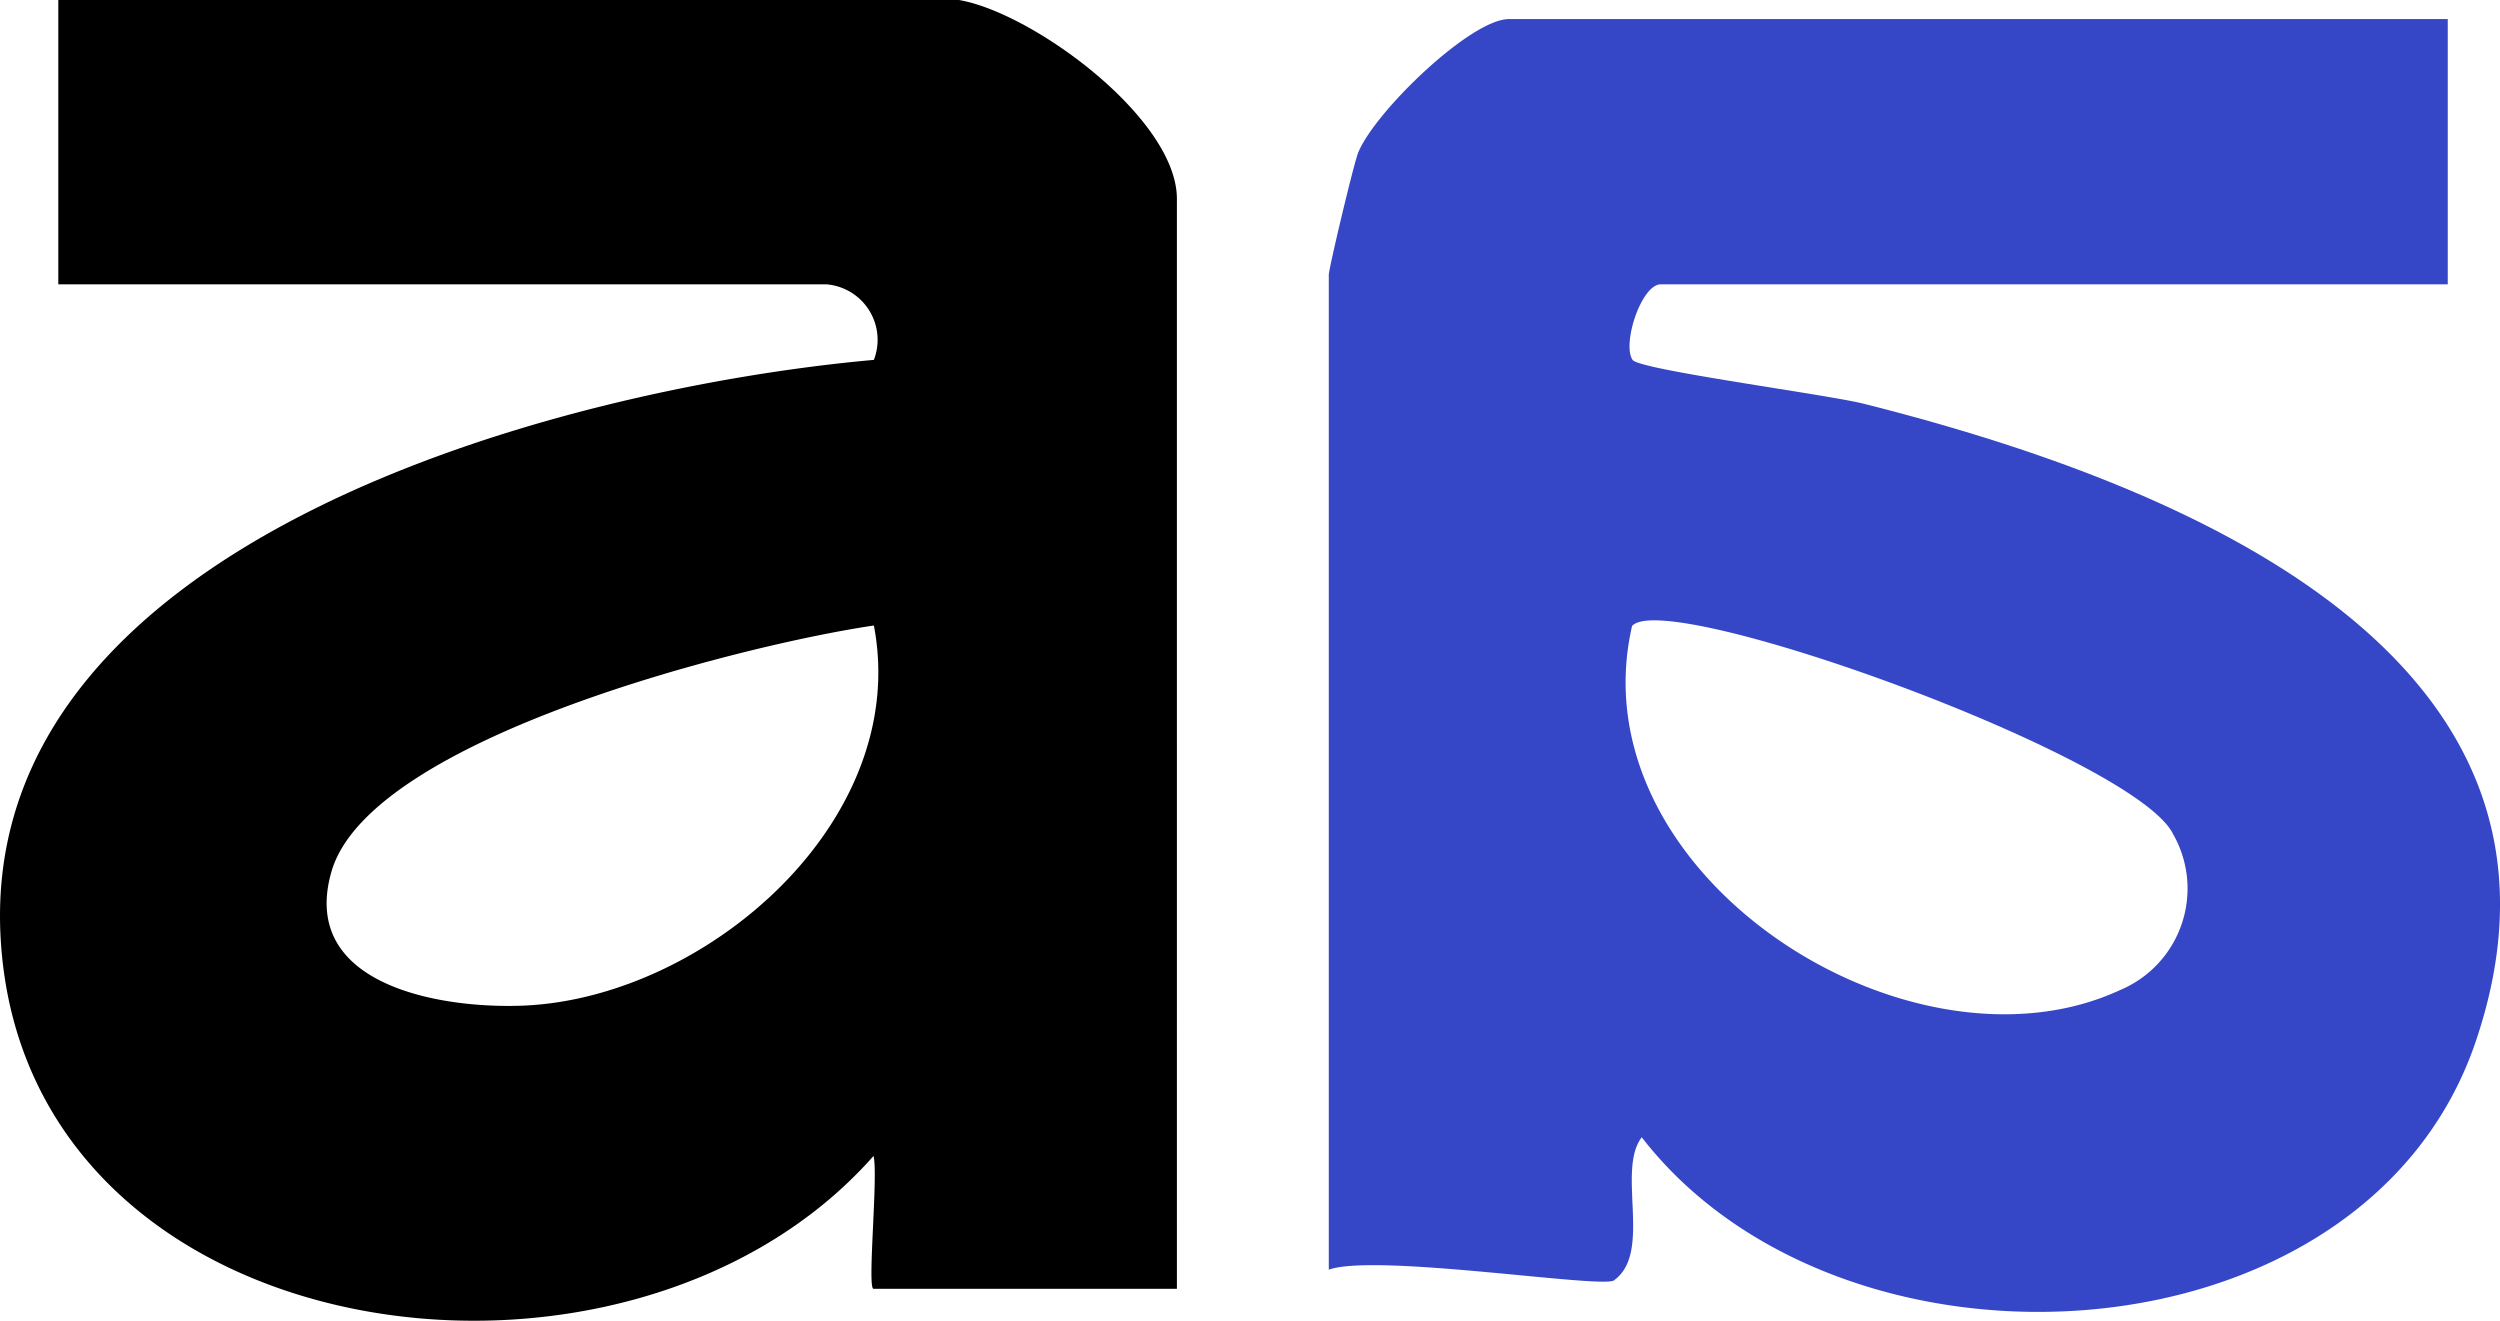
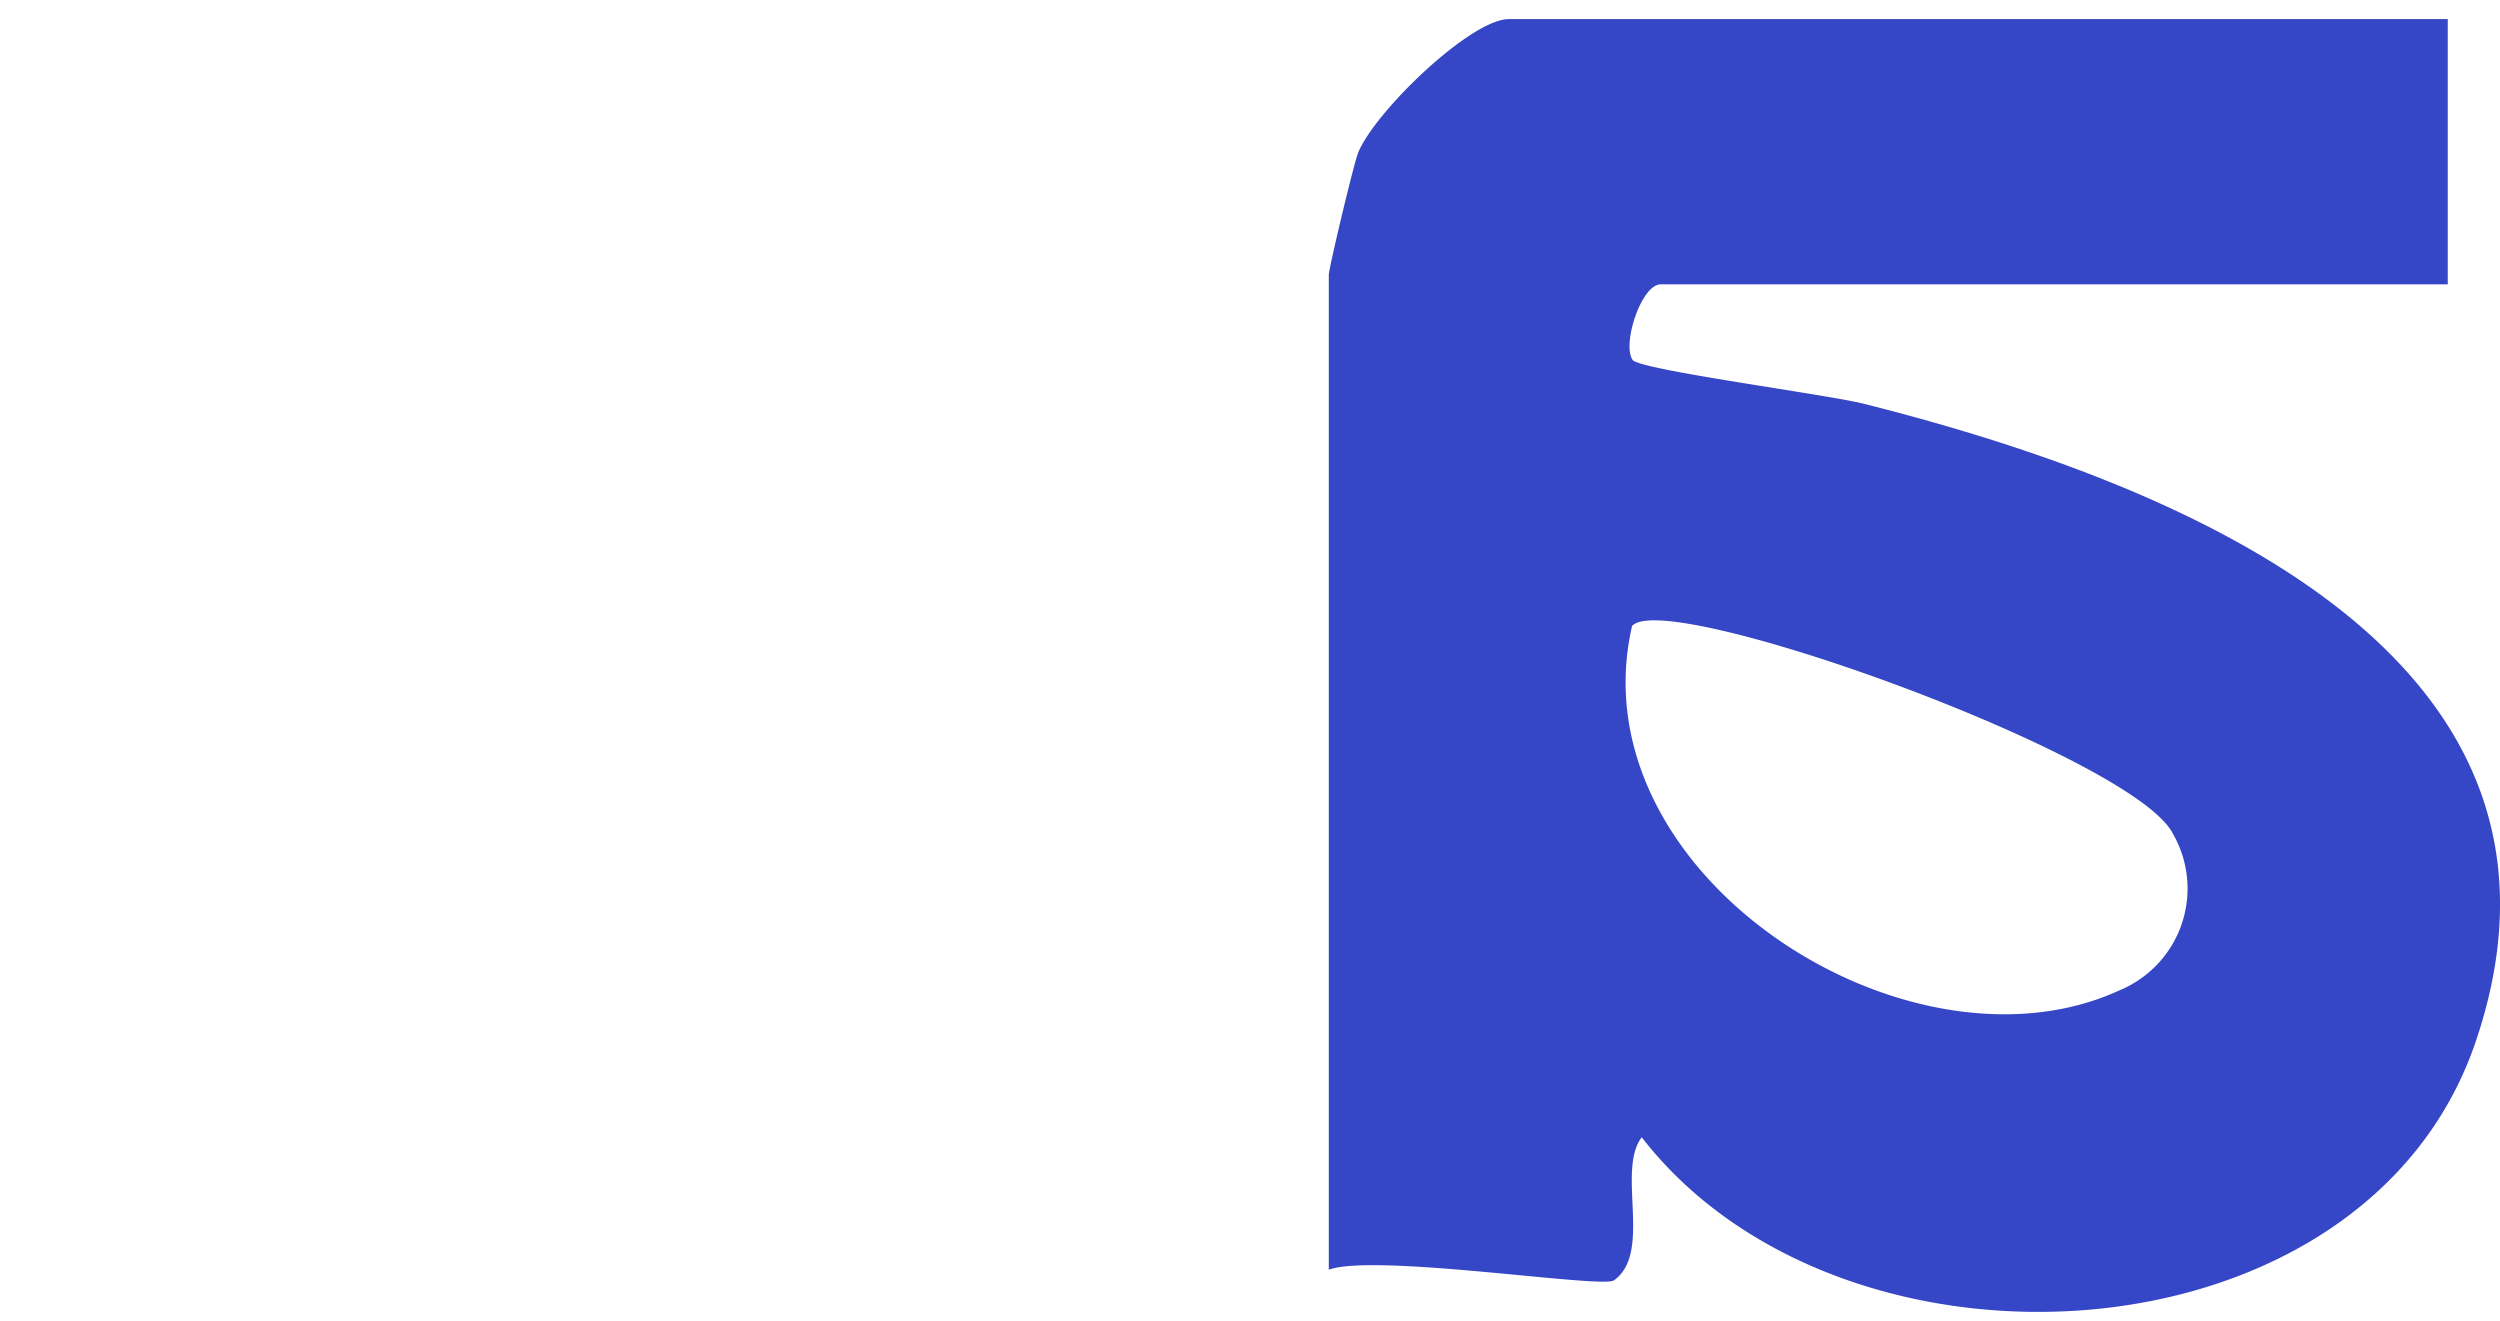
<svg xmlns="http://www.w3.org/2000/svg" width="65.507" height="34.607" viewBox="0 0 65.507 34.607">
  <defs>
    <style>
      .cls-1 {
        fill: #3547c6;
      }
    </style>
  </defs>
  <g id="Layer_1" data-name="Layer 1" transform="translate(-0.002)">
    <g id="pidAHi.tif">
      <g id="Group_996" data-name="Group 996">
-         <path id="Path_7058" data-name="Path 7058" d="M25.13,0c1.93.33,5.71,3.1,5.71,5.21V33.77H22.89c-.17,0,.13-3.02,0-3.48C16.4,37.65.65,35.5.02,24.6-.59,14.15,14.73,10.16,22.9,9.43a1.459,1.459,0,0,0-1.25-1.98H1.53V0h23.6ZM22.9,16.39c-3.34.49-13.19,2.94-14.21,6.44-.87,2.99,2.86,3.61,5.03,3.52C18.5,26.15,23.88,21.51,22.9,16.39Z" />
        <path id="Path_7059" data-name="Path 7059" class="cls-1" d="M64.14.5V7.45H43.52c-.51,0-1.02,1.56-.74,1.98.17.26,5.06.9,6.06,1.15,7.82,1.97,19.54,6.39,16.03,16.72-2.9,8.54-16.57,9.32-21.85,2.5-.67.88.29,3.03-.73,3.75-.3.22-6.27-.72-7.47-.28V7.2c0-.16.65-2.9.77-3.2C36.03,2.92,38.54.5,39.54.5h24.6ZM42.77,16.39c-1.51,6.51,7.25,12.12,12.79,9.55a2.883,2.883,0,0,0,1.38-4.09c-1-2.02-13.2-6.42-14.16-5.46Z" />
      </g>
    </g>
  </g>
</svg>